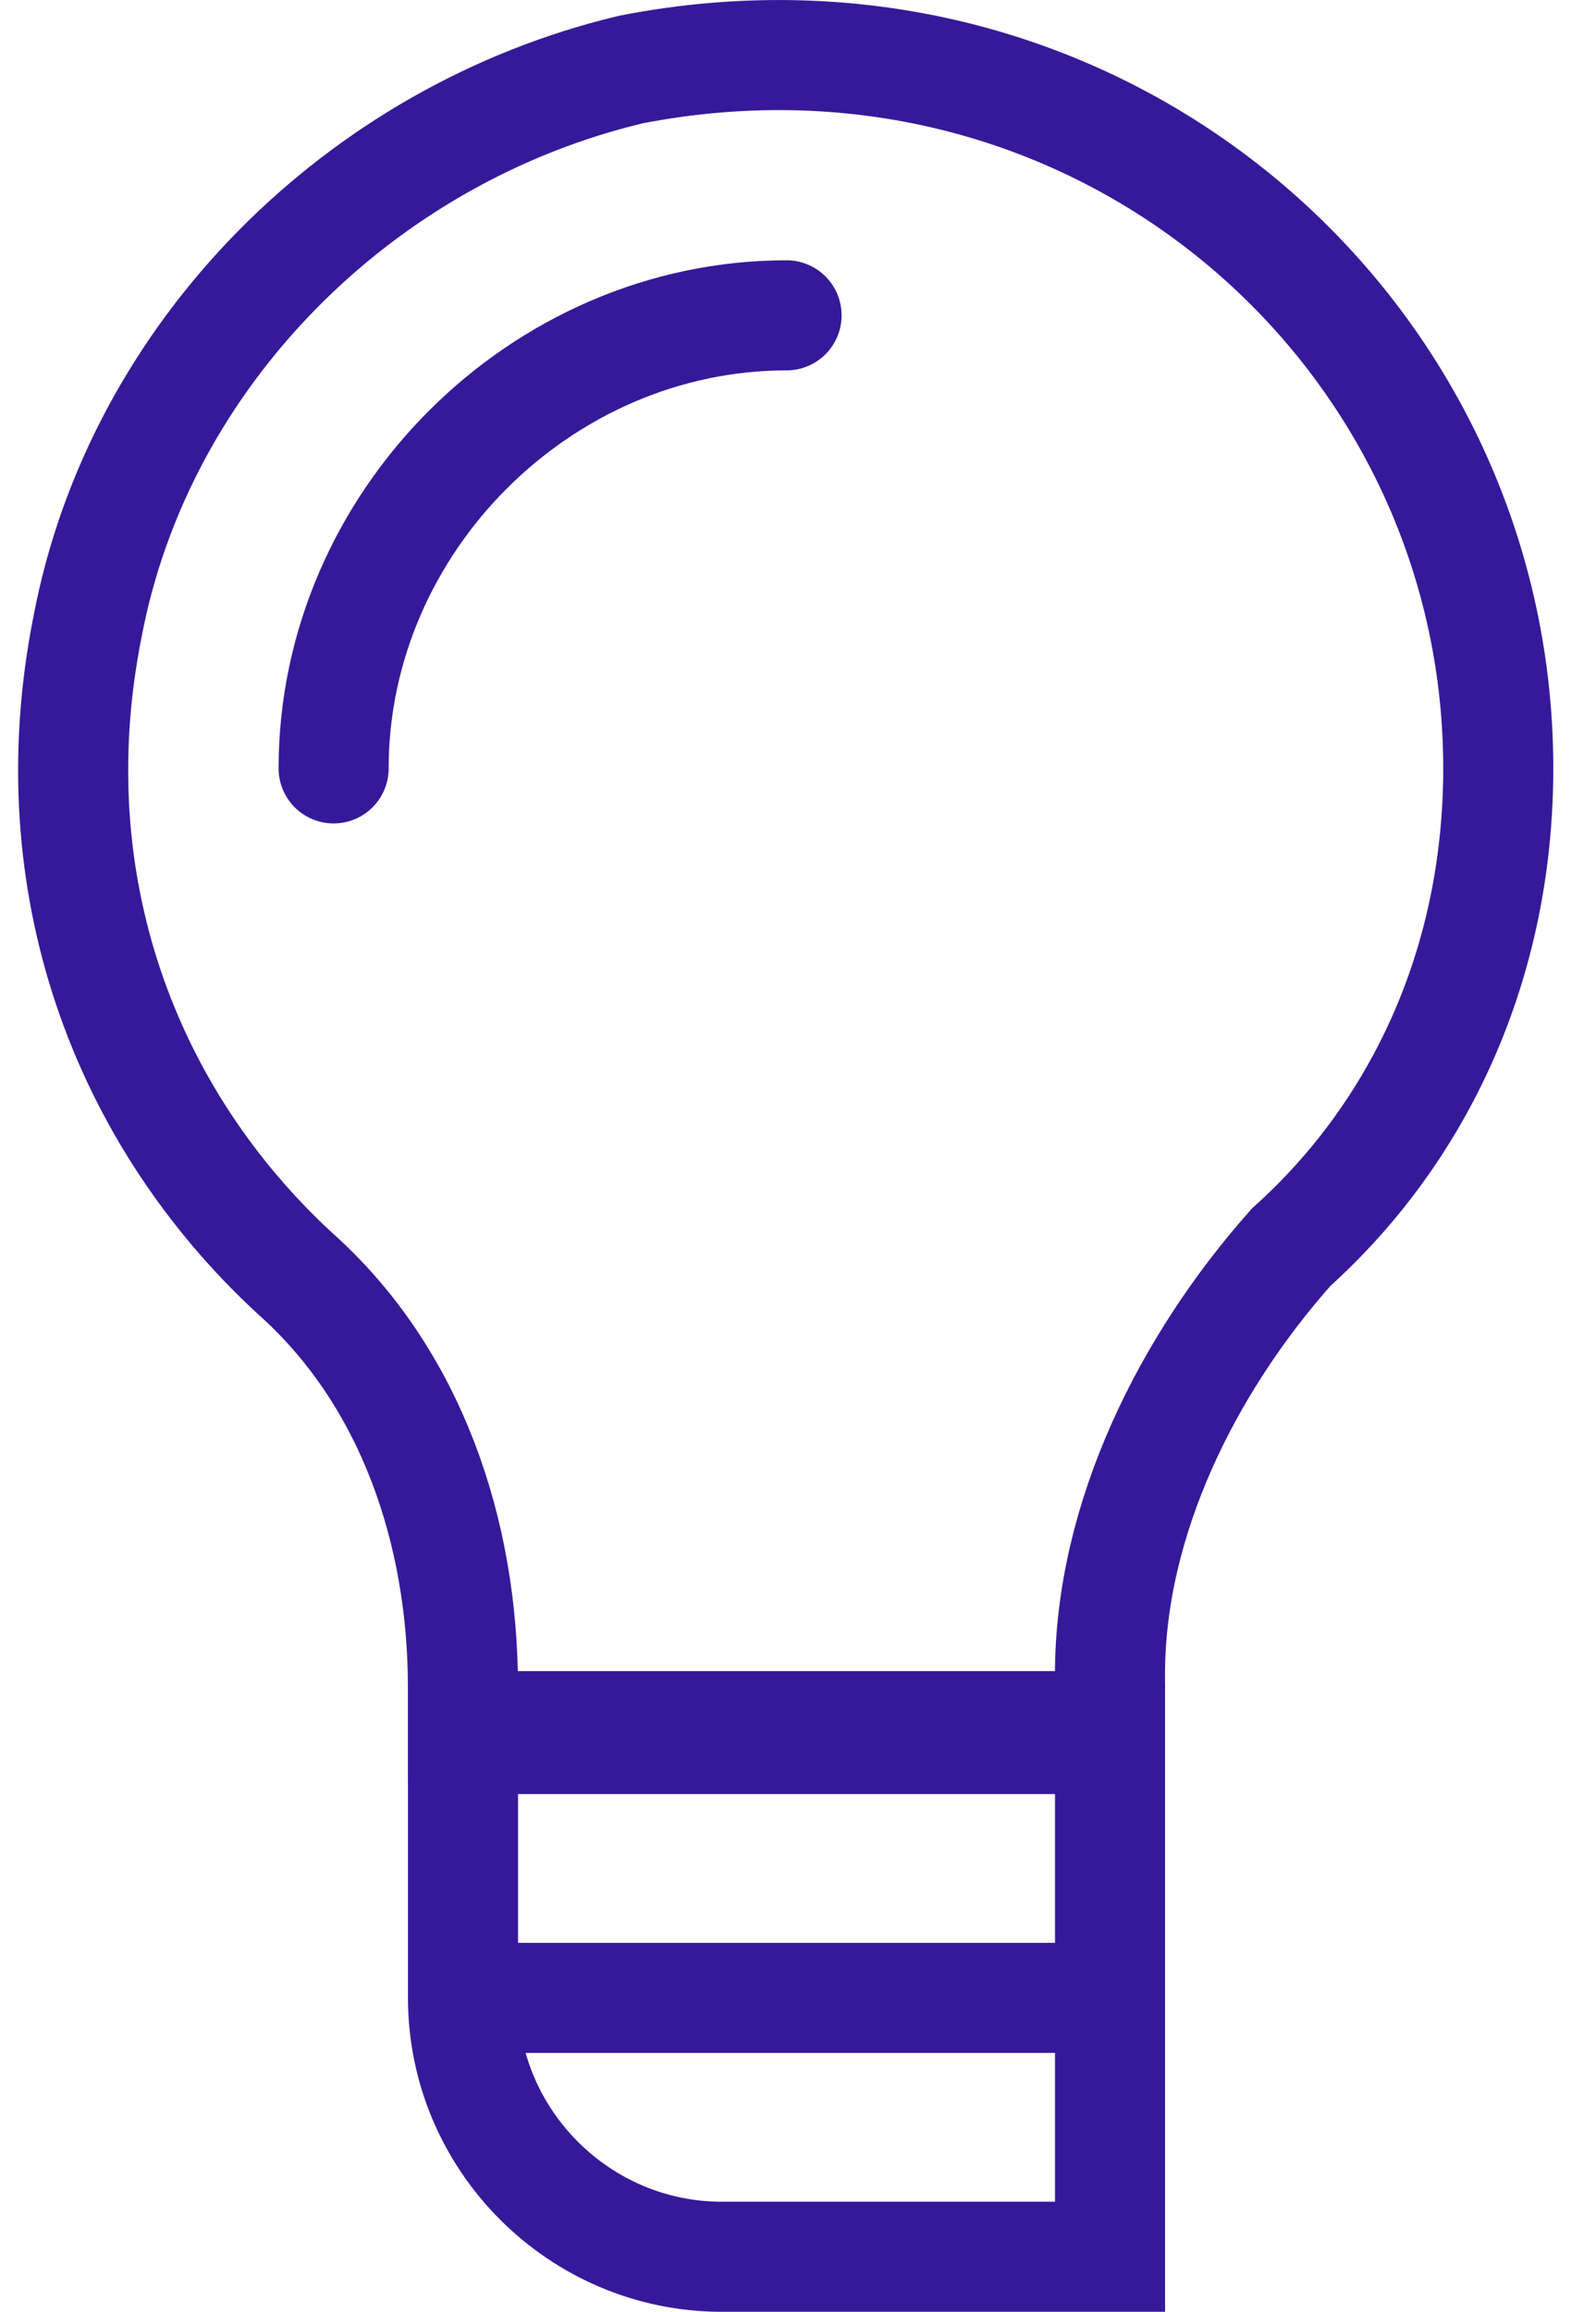
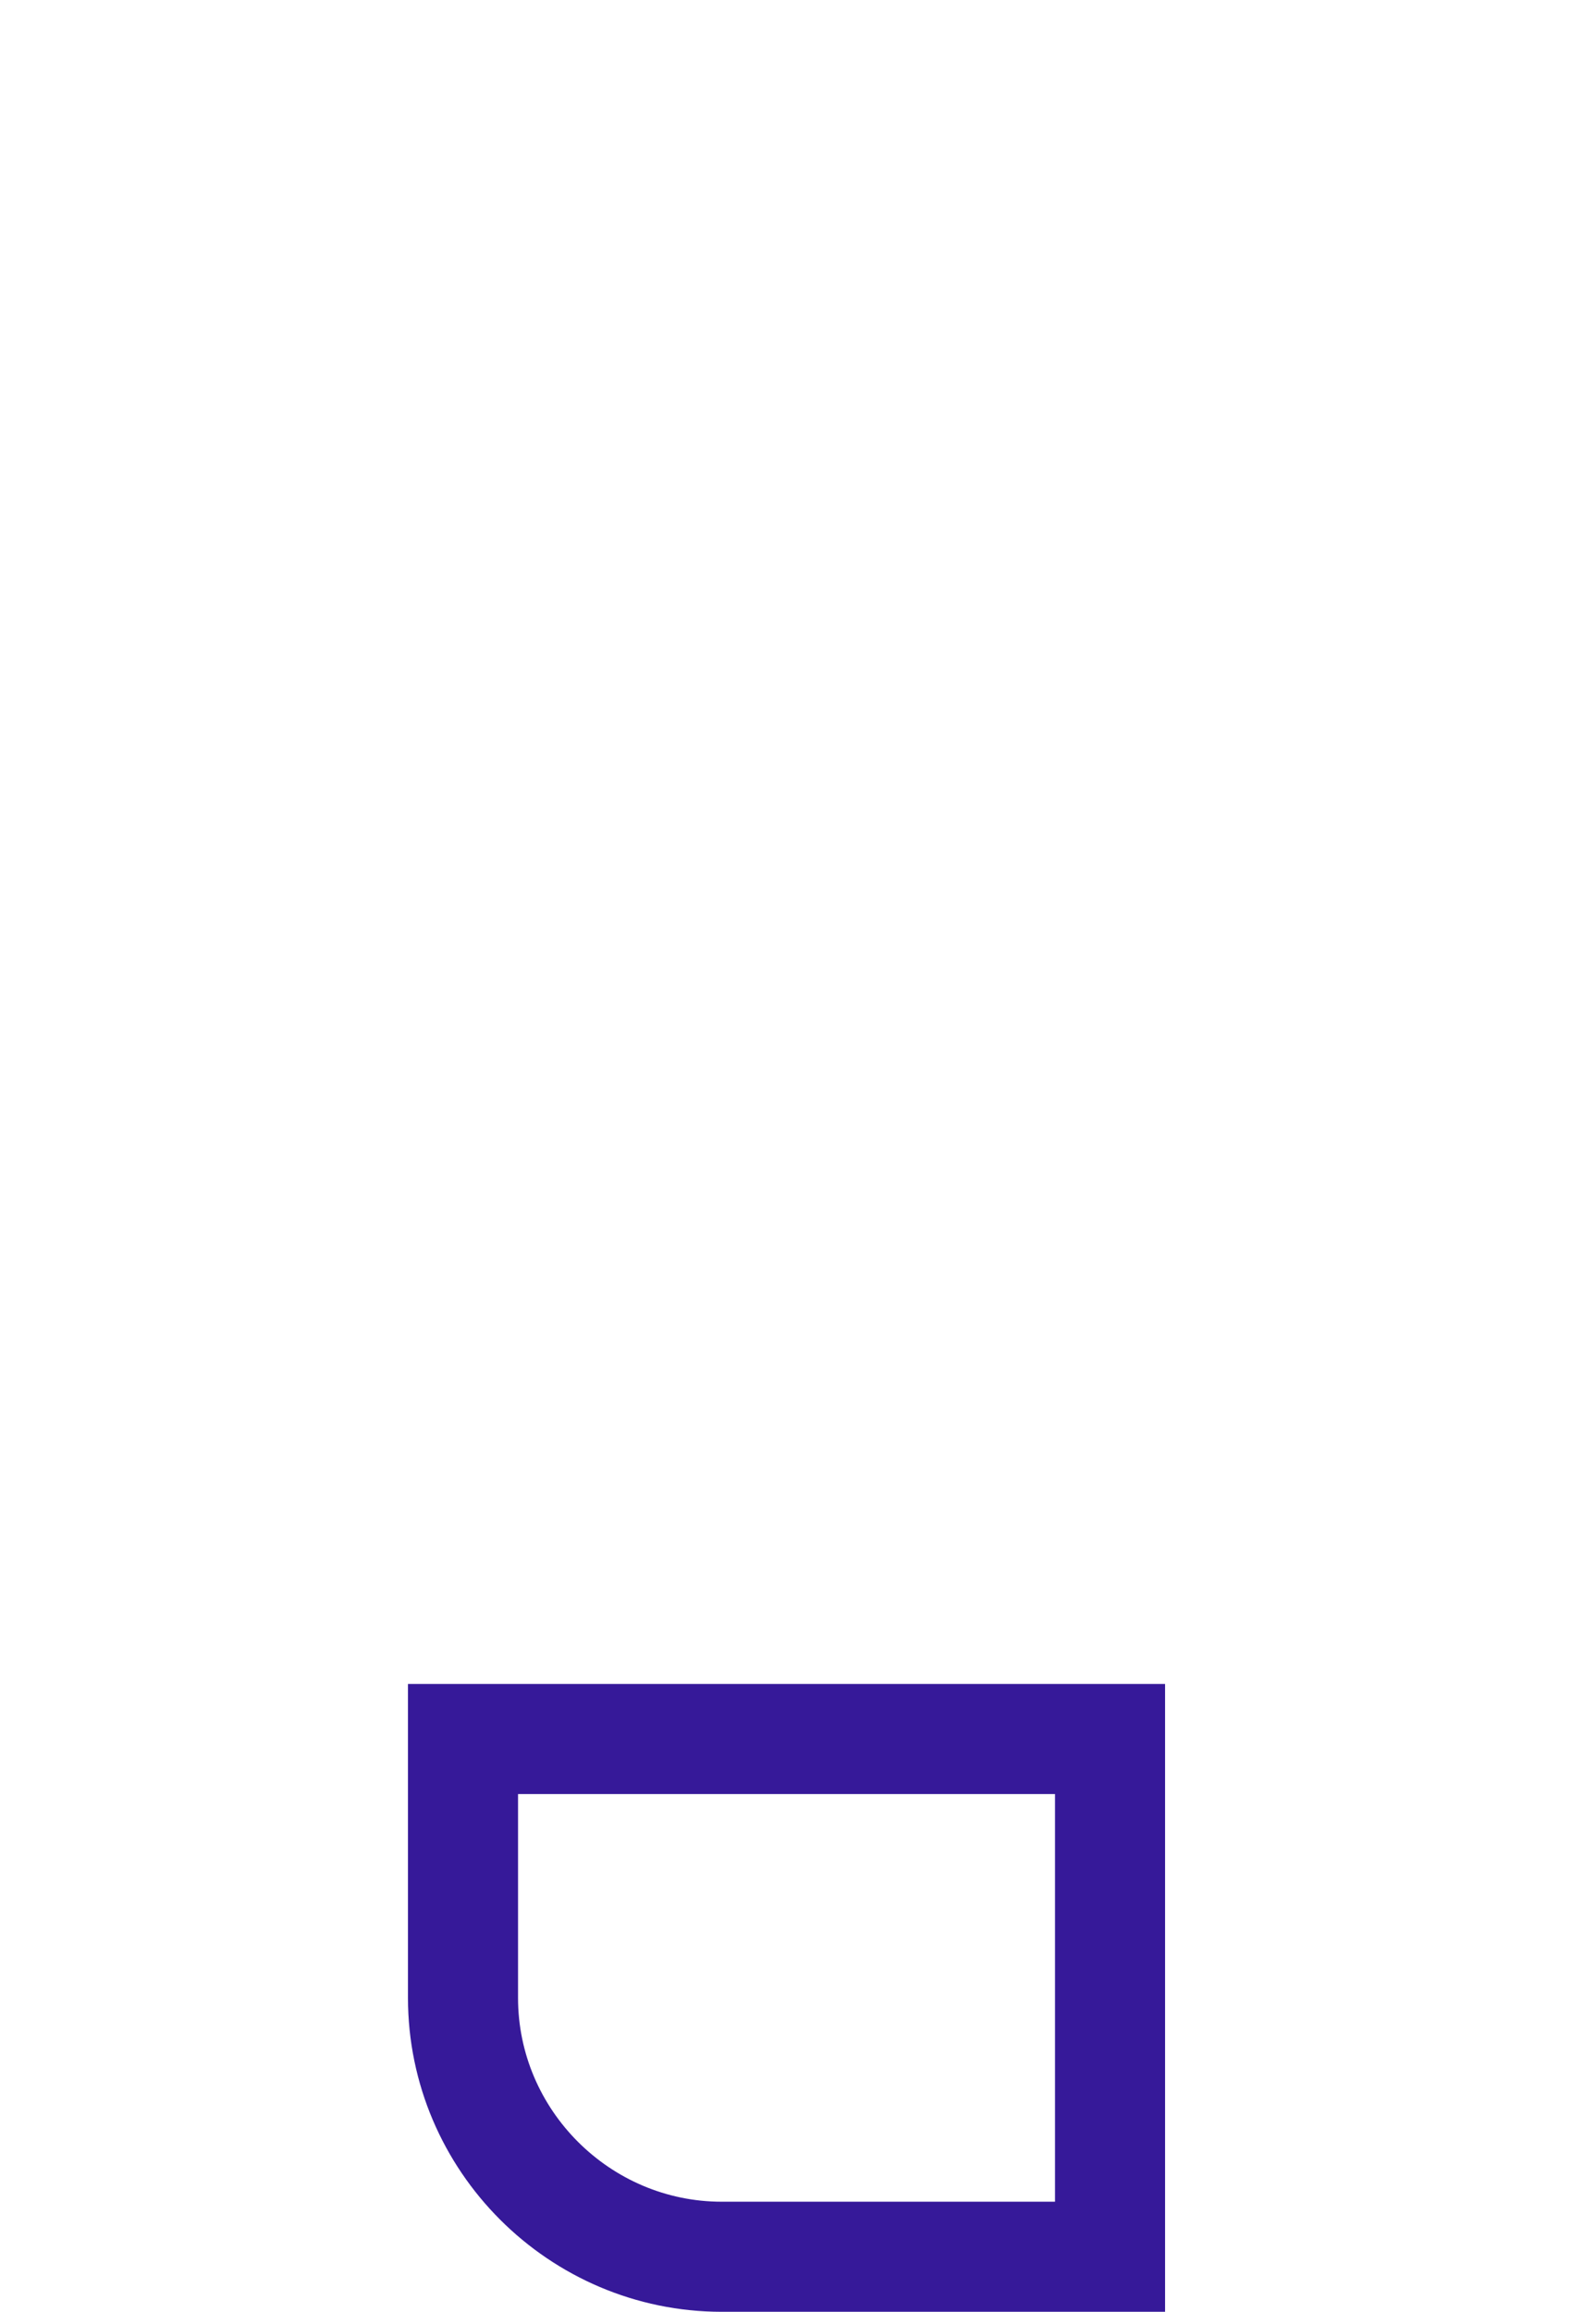
<svg xmlns="http://www.w3.org/2000/svg" width="29" height="42" viewBox="0 0 29 42" fill="none">
  <path d="M8.413 31.594V36.297C8.413 38.884 10.529 41 13.115 41H20.17V36.297V31.594H8.413Z" stroke="#361999" stroke-width="2" stroke-miterlimit="10" />
-   <path d="M27.224 13.959C27.224 5.964 19.934 -0.384 11.469 1.262C6.531 2.437 2.534 6.435 1.593 11.373C0.653 16.076 2.299 20.308 5.355 23.13C7.472 25.011 8.412 27.833 8.412 30.654V31.36H20.169V30.419C20.169 27.597 21.58 24.776 23.461 22.659C25.813 20.543 27.224 17.486 27.224 13.959Z" stroke="#361999" stroke-width="2" stroke-miterlimit="10" />
-   <path d="M6.062 13.96C6.062 9.492 9.824 5.729 14.292 5.729" stroke="#361999" stroke-width="2" stroke-miterlimit="10" stroke-linecap="round" />
-   <path d="M20.17 36.297H8.413" stroke="#361999" stroke-width="2" stroke-miterlimit="10" />
</svg>